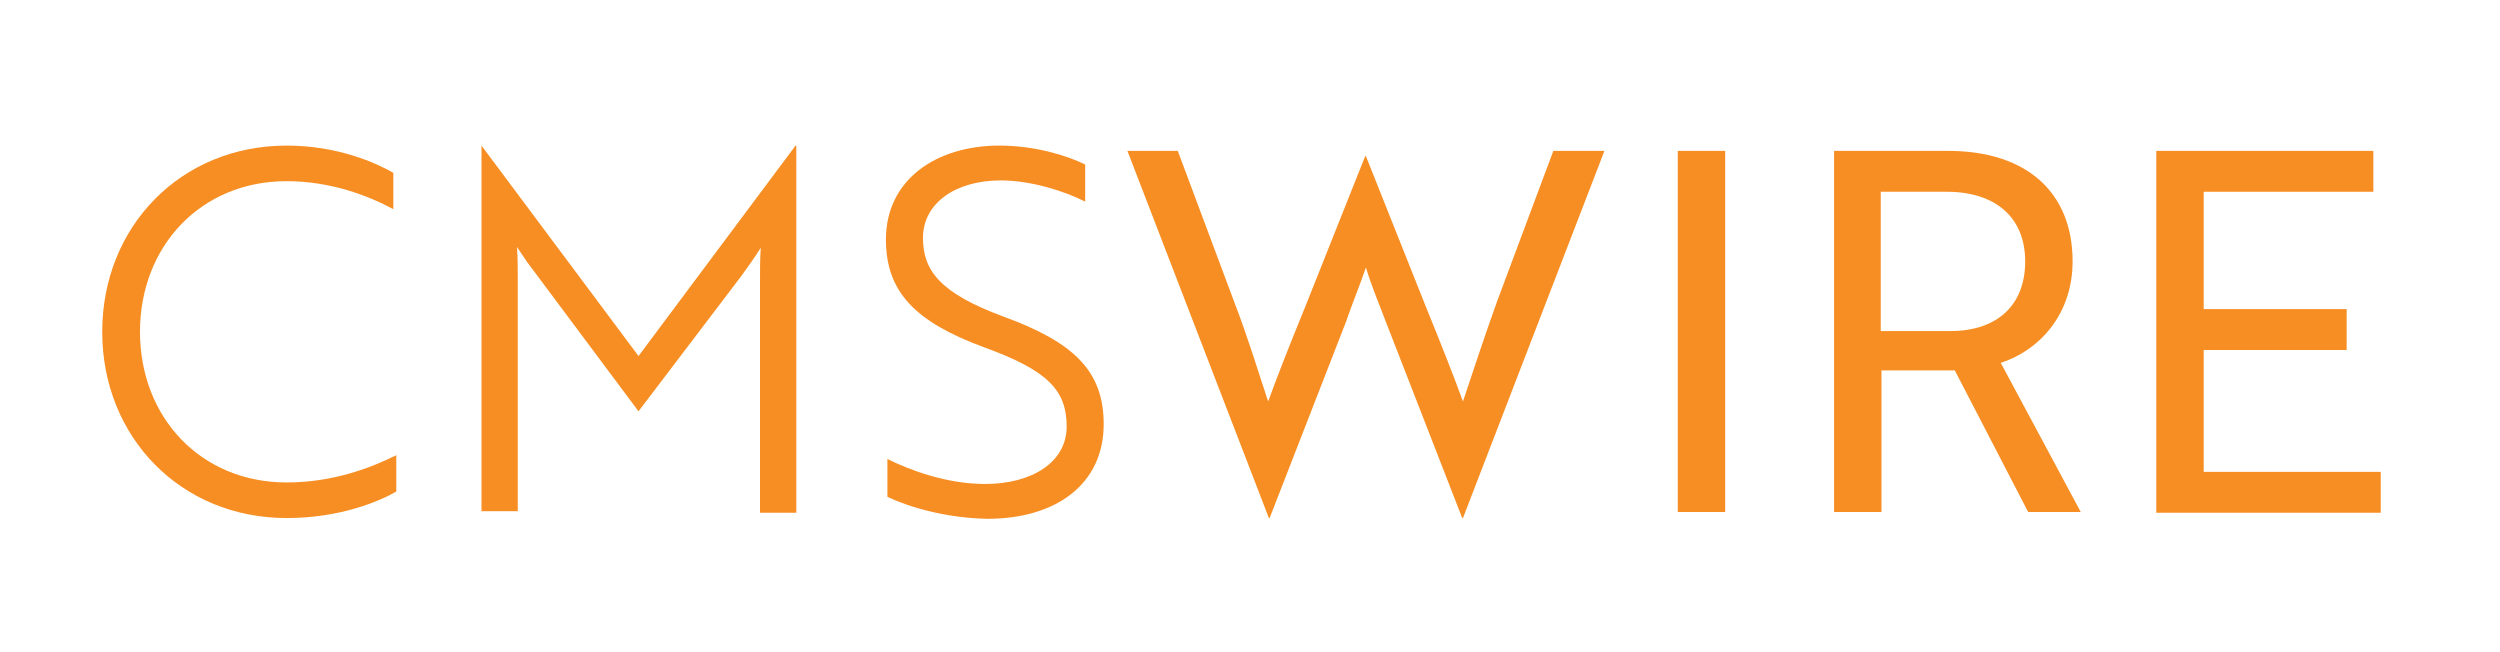
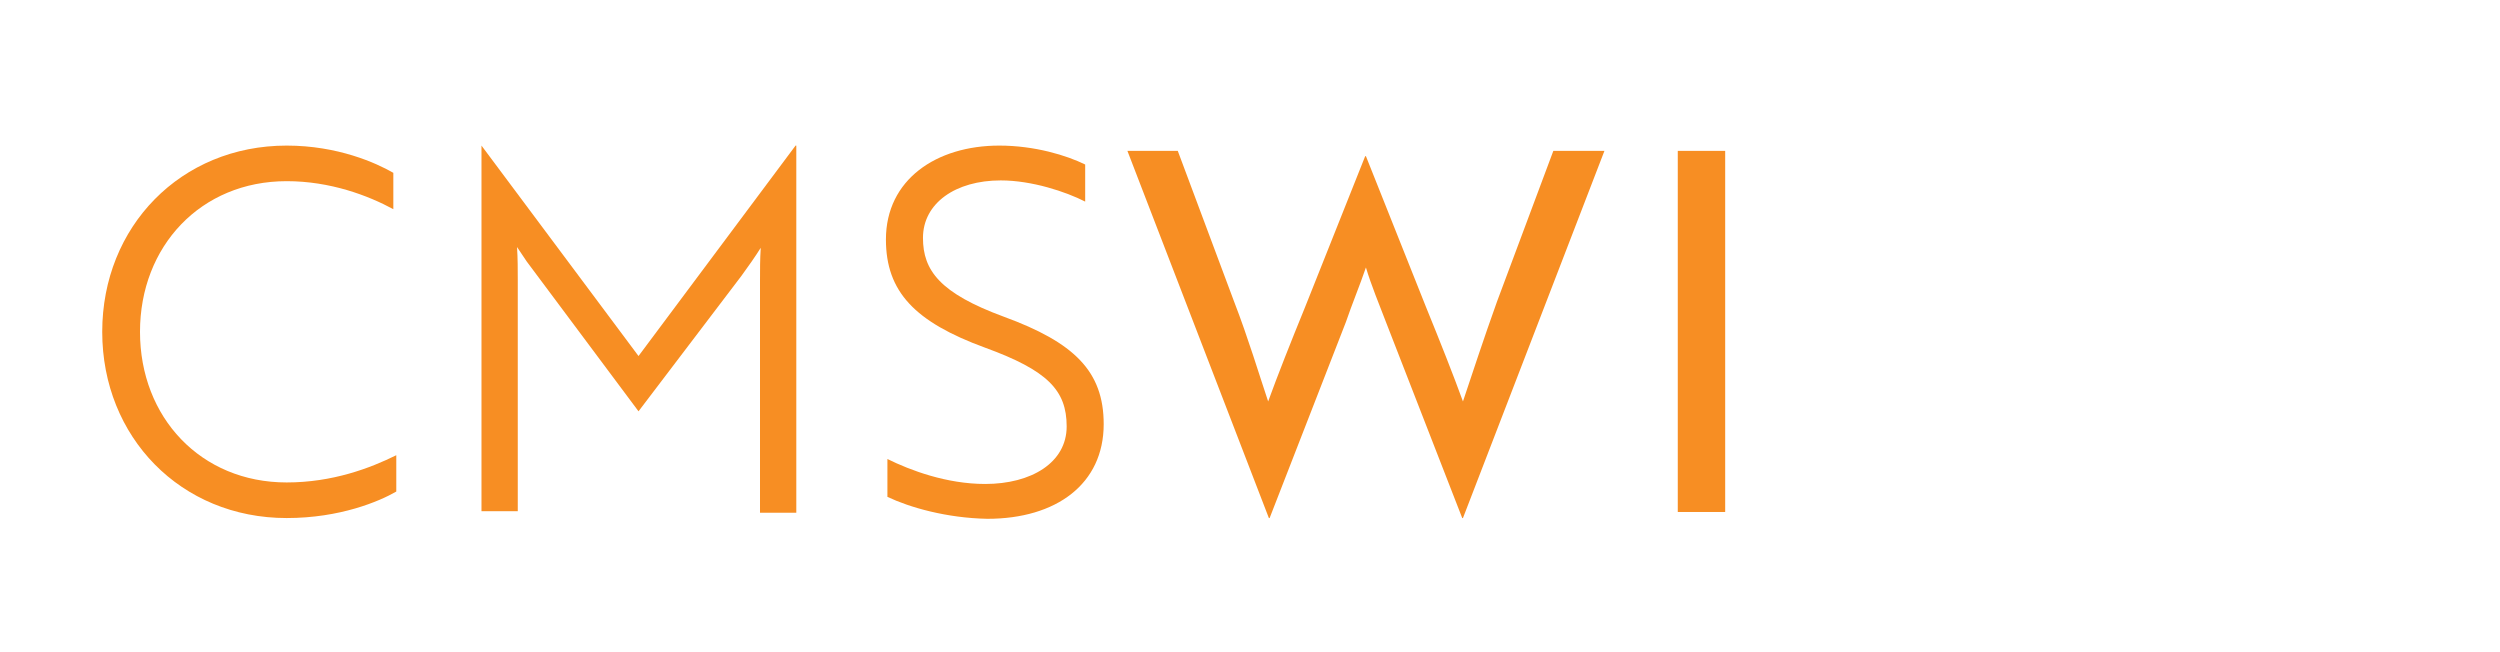
<svg xmlns="http://www.w3.org/2000/svg" width="165" height="43" viewBox="0 0 165 43" fill="none">
  <path d="M25.96 13.806C24.298 12.906 21.804 11.957 18.92 11.957C13.249 11.957 9.24 16.254 9.24 21.9C9.24 27.546 13.249 31.842 18.92 31.842C21.951 31.842 24.444 30.893 26.155 30.044V32.442C25.031 33.092 22.44 34.191 18.92 34.191C11.929 34.191 6.747 28.845 6.747 21.9C6.747 14.955 11.929 9.609 18.92 9.609C22.293 9.609 24.835 10.758 25.96 11.407V13.806Z" fill="#F78E23" />
  <path d="M34.76 17.253L34.124 16.304C34.173 17.053 34.173 17.803 34.173 18.502V33.741H31.778V9.609L42.142 23.498L52.507 9.609H52.556V33.841H50.16V18.552C50.16 17.803 50.16 17.103 50.209 16.354C49.867 16.903 49.378 17.603 48.938 18.202L42.142 27.146L34.76 17.253Z" fill="#F78E23" />
  <path d="M58.569 32.792V30.294C60.084 31.043 62.48 31.942 65.022 31.942C68.053 31.942 70.4 30.543 70.4 28.145C70.4 25.747 69.129 24.448 65.022 22.949C60.378 21.25 58.471 19.252 58.471 15.804C58.471 11.857 61.796 9.609 65.951 9.609C68.298 9.609 70.4 10.258 71.622 10.858V13.306C70.351 12.656 68.102 11.907 66.049 11.907C63.067 11.907 60.916 13.406 60.916 15.704C60.916 17.853 62.04 19.352 66.245 20.9C70.889 22.599 72.844 24.498 72.844 27.995C72.844 31.942 69.716 34.241 65.169 34.241C62.48 34.191 60.036 33.491 58.569 32.792Z" fill="#F78E23" />
  <path d="M77.733 9.958L81.449 19.901C82.378 22.299 83.111 24.748 83.698 26.496C84.333 24.748 85.164 22.649 86.142 20.251L90.102 10.308H90.151L94.111 20.251C95.089 22.649 95.92 24.748 96.555 26.496C97.142 24.748 97.924 22.349 98.804 19.901L102.52 9.958H105.893L96.555 34.191H96.507L91.471 21.25C91.031 20.101 90.493 18.802 90.151 17.653C89.76 18.802 89.222 20.101 88.831 21.25L83.795 34.191H83.746L74.409 9.958H77.733Z" fill="#F78E23" />
-   <path d="M110.733 33.791V9.958H113.862V33.791H110.733Z" fill="#F78E23" />
-   <path d="M128.578 9.958C133.711 9.958 136.791 12.656 136.791 17.253C136.791 20.8 134.542 23.149 132.049 23.948L137.329 33.791H133.858L129.018 24.448H124.178V33.791H121.049V9.958H128.578ZM124.129 12.656V21.85H128.724C131.804 21.85 133.662 20.151 133.662 17.253C133.662 14.355 131.707 12.656 128.48 12.656H124.129Z" fill="#F78E23" />
-   <path d="M142.315 33.791V9.958H156.64V12.656H145.444V20.401H154.88V23.099H145.444V31.143H157.129V33.841H142.315V33.791Z" fill="#F78E23" />
+   <path d="M110.733 33.791V9.958H113.862V33.791Z" fill="#F78E23" />
</svg>